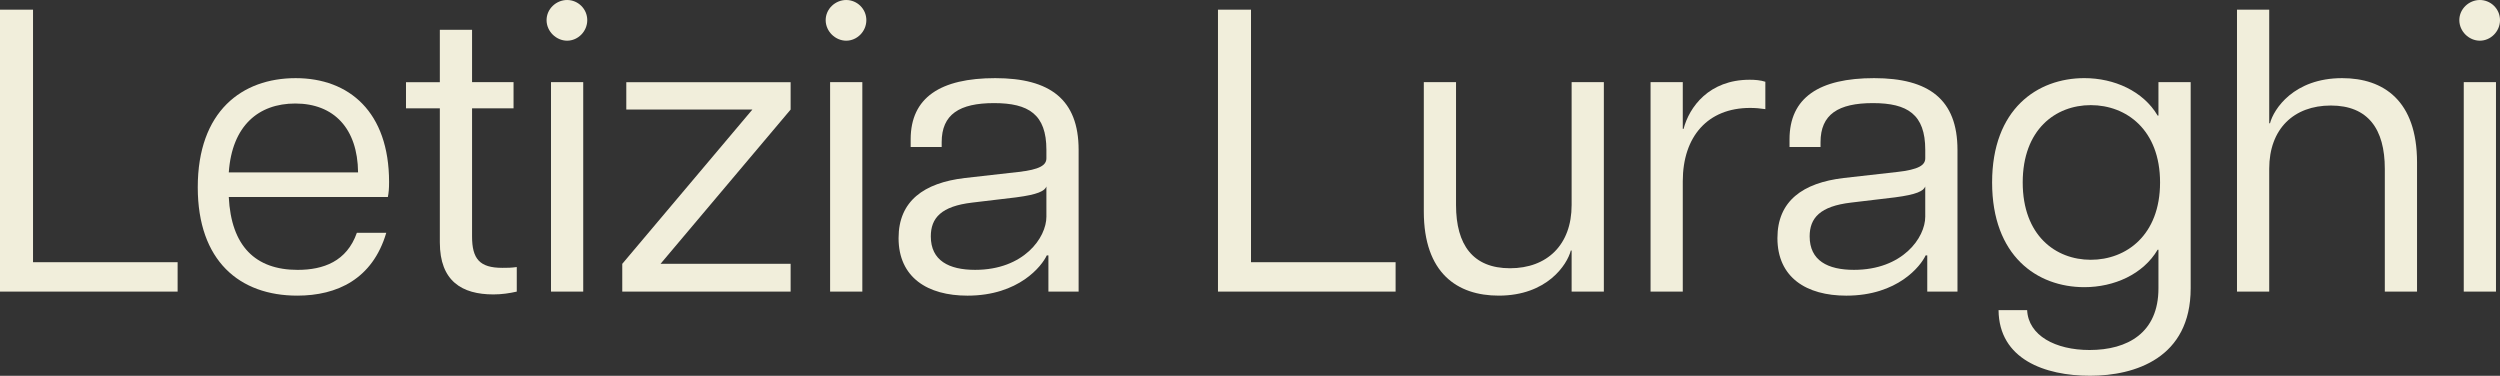
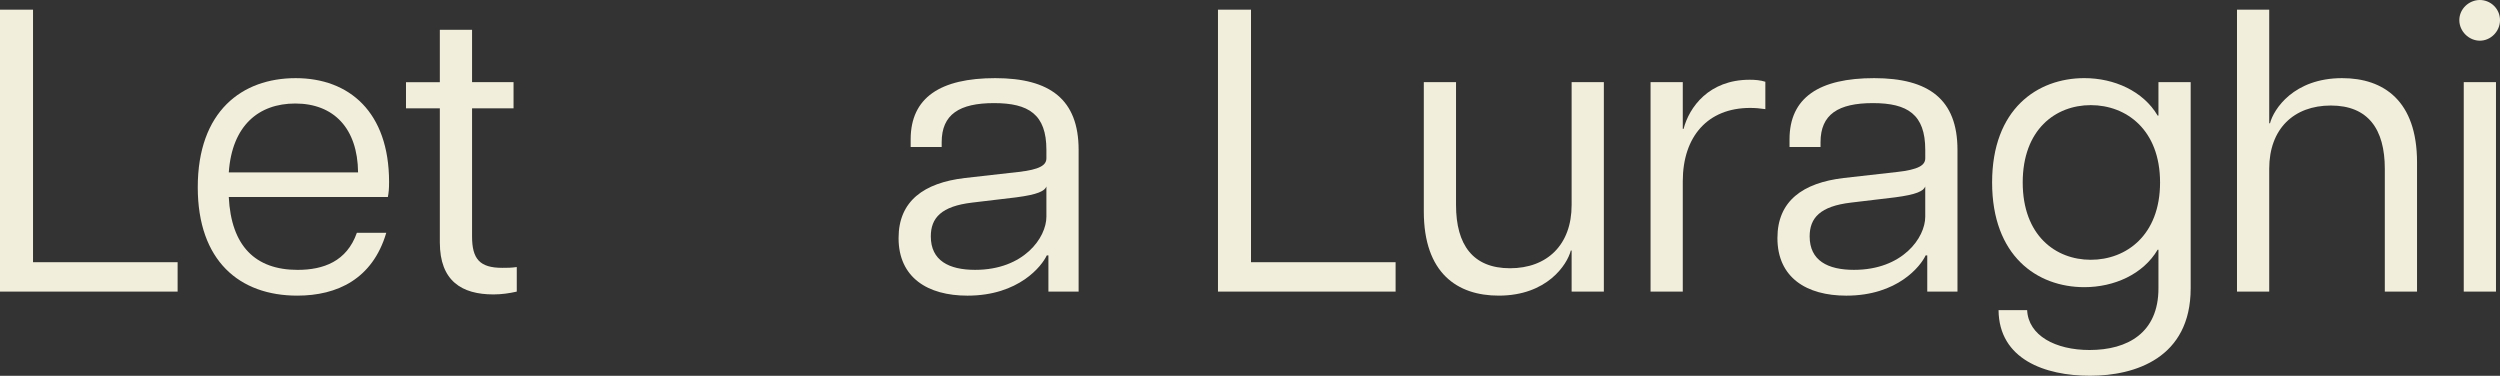
<svg xmlns="http://www.w3.org/2000/svg" id="Livello_2" data-name="Livello 2" viewBox="0 0 1777.54 267.19">
  <rect x="0" y="0" width="1777.54" height="267.19" fill="#333333" stroke="none" />
  <defs>
    <style>
      .cls-1 {
        fill: #f1eedb;
      }
    </style>
  </defs>
  <g id="Livello_1-2" data-name="Livello 1">
    <g>
      <path class="cls-1" d="M0,6.87h23.48v179.56h102.81v20.91H0V6.87Z" />
      <path class="cls-1" d="M140.61,133.17c0-54.13,31.5-77.61,69.59-77.61s66.44,24.06,66.44,73.89c0,4.87-.29,7.73-.86,10.6h-113.12c1.72,34.94,18.9,51.83,48.97,51.83,18.33,0,34.94-6.01,42.1-26.35h20.91c-9.74,32.93-34.94,44.67-63.29,44.67-40.95,0-70.74-24.63-70.74-77.04ZM254.59,122.57c-.29-31.22-17.18-48.97-44.67-48.97-26.06,0-44.96,15.75-47.25,48.97h91.93Z" />
      <path class="cls-1" d="M312.73,172.4v-95.36h-24.06v-18.61h24.06V21.19h22.91v37.23h29.5v18.61h-29.5v91.07c0,16.04,5.44,22.34,21.48,22.34,3.72,0,6.3,0,10.31-.57v17.47c-5.15,1.15-10.6,2-16.61,2-22.34,0-38.09-9.45-38.09-36.94Z" />
-       <path class="cls-1" d="M388.62,14.32c0-8.02,6.87-14.32,14.61-14.32s14.32,6.3,14.32,14.32-6.59,14.61-14.32,14.61-14.61-6.59-14.61-14.61ZM391.77,58.42h22.91v148.92h-22.91V58.42Z" />
-       <path class="cls-1" d="M442.45,187.58l92.5-109.68h-89.64v-19.47h116.84v19.47l-92.5,109.68h92.5v19.76h-119.71v-19.76Z" />
-       <path class="cls-1" d="M587.07,14.32c0-8.02,6.87-14.32,14.6-14.32s14.32,6.3,14.32,14.32-6.59,14.61-14.32,14.61-14.6-6.59-14.6-14.61ZM590.22,58.42h22.91v148.92h-22.91V58.42Z" />
      <path class="cls-1" d="M638.9,169.25c0-26.35,18.04-39.23,46.97-42.67l38.09-4.3c15.46-1.72,20.05-4.87,20.05-9.74v-6.01c0-25.2-12.6-33.22-37.23-33.22s-37.23,8.02-37.23,27.78v3.44h-22.05v-5.44c0-29.78,21.19-43.53,60.14-43.53s59.28,15.18,59.28,50.98v100.8h-21.48v-25.77h-1.15c-3.44,7.45-19.76,28.64-56.42,28.64-28.35,0-48.97-12.89-48.97-40.95ZM744.01,154.07v-21.48c-1.15,3.15-6.01,5.73-21.48,7.73l-31.21,3.72c-22.05,2.58-29.5,10.88-29.5,24.06,0,17.18,12.89,23.77,31.5,23.77,34.65,0,50.69-22.91,50.69-37.8Z" />
      <path class="cls-1" d="M866,6.87h23.48v179.56h102.81v20.91h-126.29V6.87Z" />
      <path class="cls-1" d="M1073.63,190.73c26.35,0,43.82-16.61,43.82-44.96V58.42h22.91v148.92h-22.91v-29.21h-.57c-2.58,10.02-16.9,32.07-51.26,32.07-29.5,0-53.27-16.04-53.27-59.85V58.42h22.91v87.35c0,28.35,12.03,44.96,38.38,44.96Z" />
      <path class="cls-1" d="M1173.57,58.42h22.91v33.22h.57c4.01-15.46,18.04-34.94,46.97-34.94,3.72,0,7.73.29,11.17,1.43v19.47c-3.72-.57-7.16-.86-10.88-.86-30.07,0-47.83,20.33-47.83,52.12v78.47h-22.91V58.42Z" />
      <path class="cls-1" d="M1263.78,169.25c0-26.35,18.04-39.23,46.97-42.67l38.09-4.3c15.46-1.72,20.05-4.87,20.05-9.74v-6.01c0-25.2-12.6-33.22-37.23-33.22s-37.23,8.02-37.23,27.78v3.44h-22.05v-5.44c0-29.78,21.19-43.53,60.14-43.53s59.28,15.18,59.28,50.98v100.8h-21.48v-25.77h-1.15c-3.44,7.45-19.76,28.64-56.42,28.64-28.35,0-48.97-12.89-48.97-40.95ZM1368.88,154.07v-21.48c-1.15,3.15-6.01,5.73-21.48,7.73l-31.21,3.72c-22.05,2.58-29.5,10.88-29.5,24.06,0,17.18,12.89,23.77,31.5,23.77,34.65,0,50.69-22.91,50.69-37.8Z" />
      <path class="cls-1" d="M1421,220.51h20.33c.86,18.04,20.05,28.35,44.39,28.35,27.21,0,48.97-12.31,48.97-43.82v-27.49h-.57c-10.31,17.47-30.93,26.63-52.12,26.63-33.79,0-65.58-22.34-65.58-74.46s32.07-74.17,65.58-74.17c21.19,0,41.81,9.16,52.12,26.63h.57v-23.77h22.91v146.62c0,49.54-39.52,62.14-71.59,62.14s-64.72-11.74-65.01-46.68ZM1535.84,129.73c0-37.52-24.06-54.98-49.26-54.98s-48.4,17.47-48.4,54.98,23.2,54.98,48.4,54.98,49.26-17.47,49.26-54.98Z" />
      <path class="cls-1" d="M1657.27,75.03c-26.35,0-43.82,16.61-43.82,44.96v87.35h-22.91V6.87h22.91v80.76h.57c2.58-10.02,16.9-32.07,51.26-32.07,29.5,0,53.27,16.04,53.27,59.85v91.93h-22.91v-87.35c0-28.35-12.03-44.96-38.37-44.96Z" />
      <path class="cls-1" d="M1748.62,14.32c0-8.02,6.87-14.32,14.6-14.32s14.32,6.3,14.32,14.32-6.59,14.61-14.32,14.61-14.6-6.59-14.6-14.61ZM1751.77,58.42h22.91v148.92h-22.91V58.42Z" />
    </g>
  </g>
</svg>